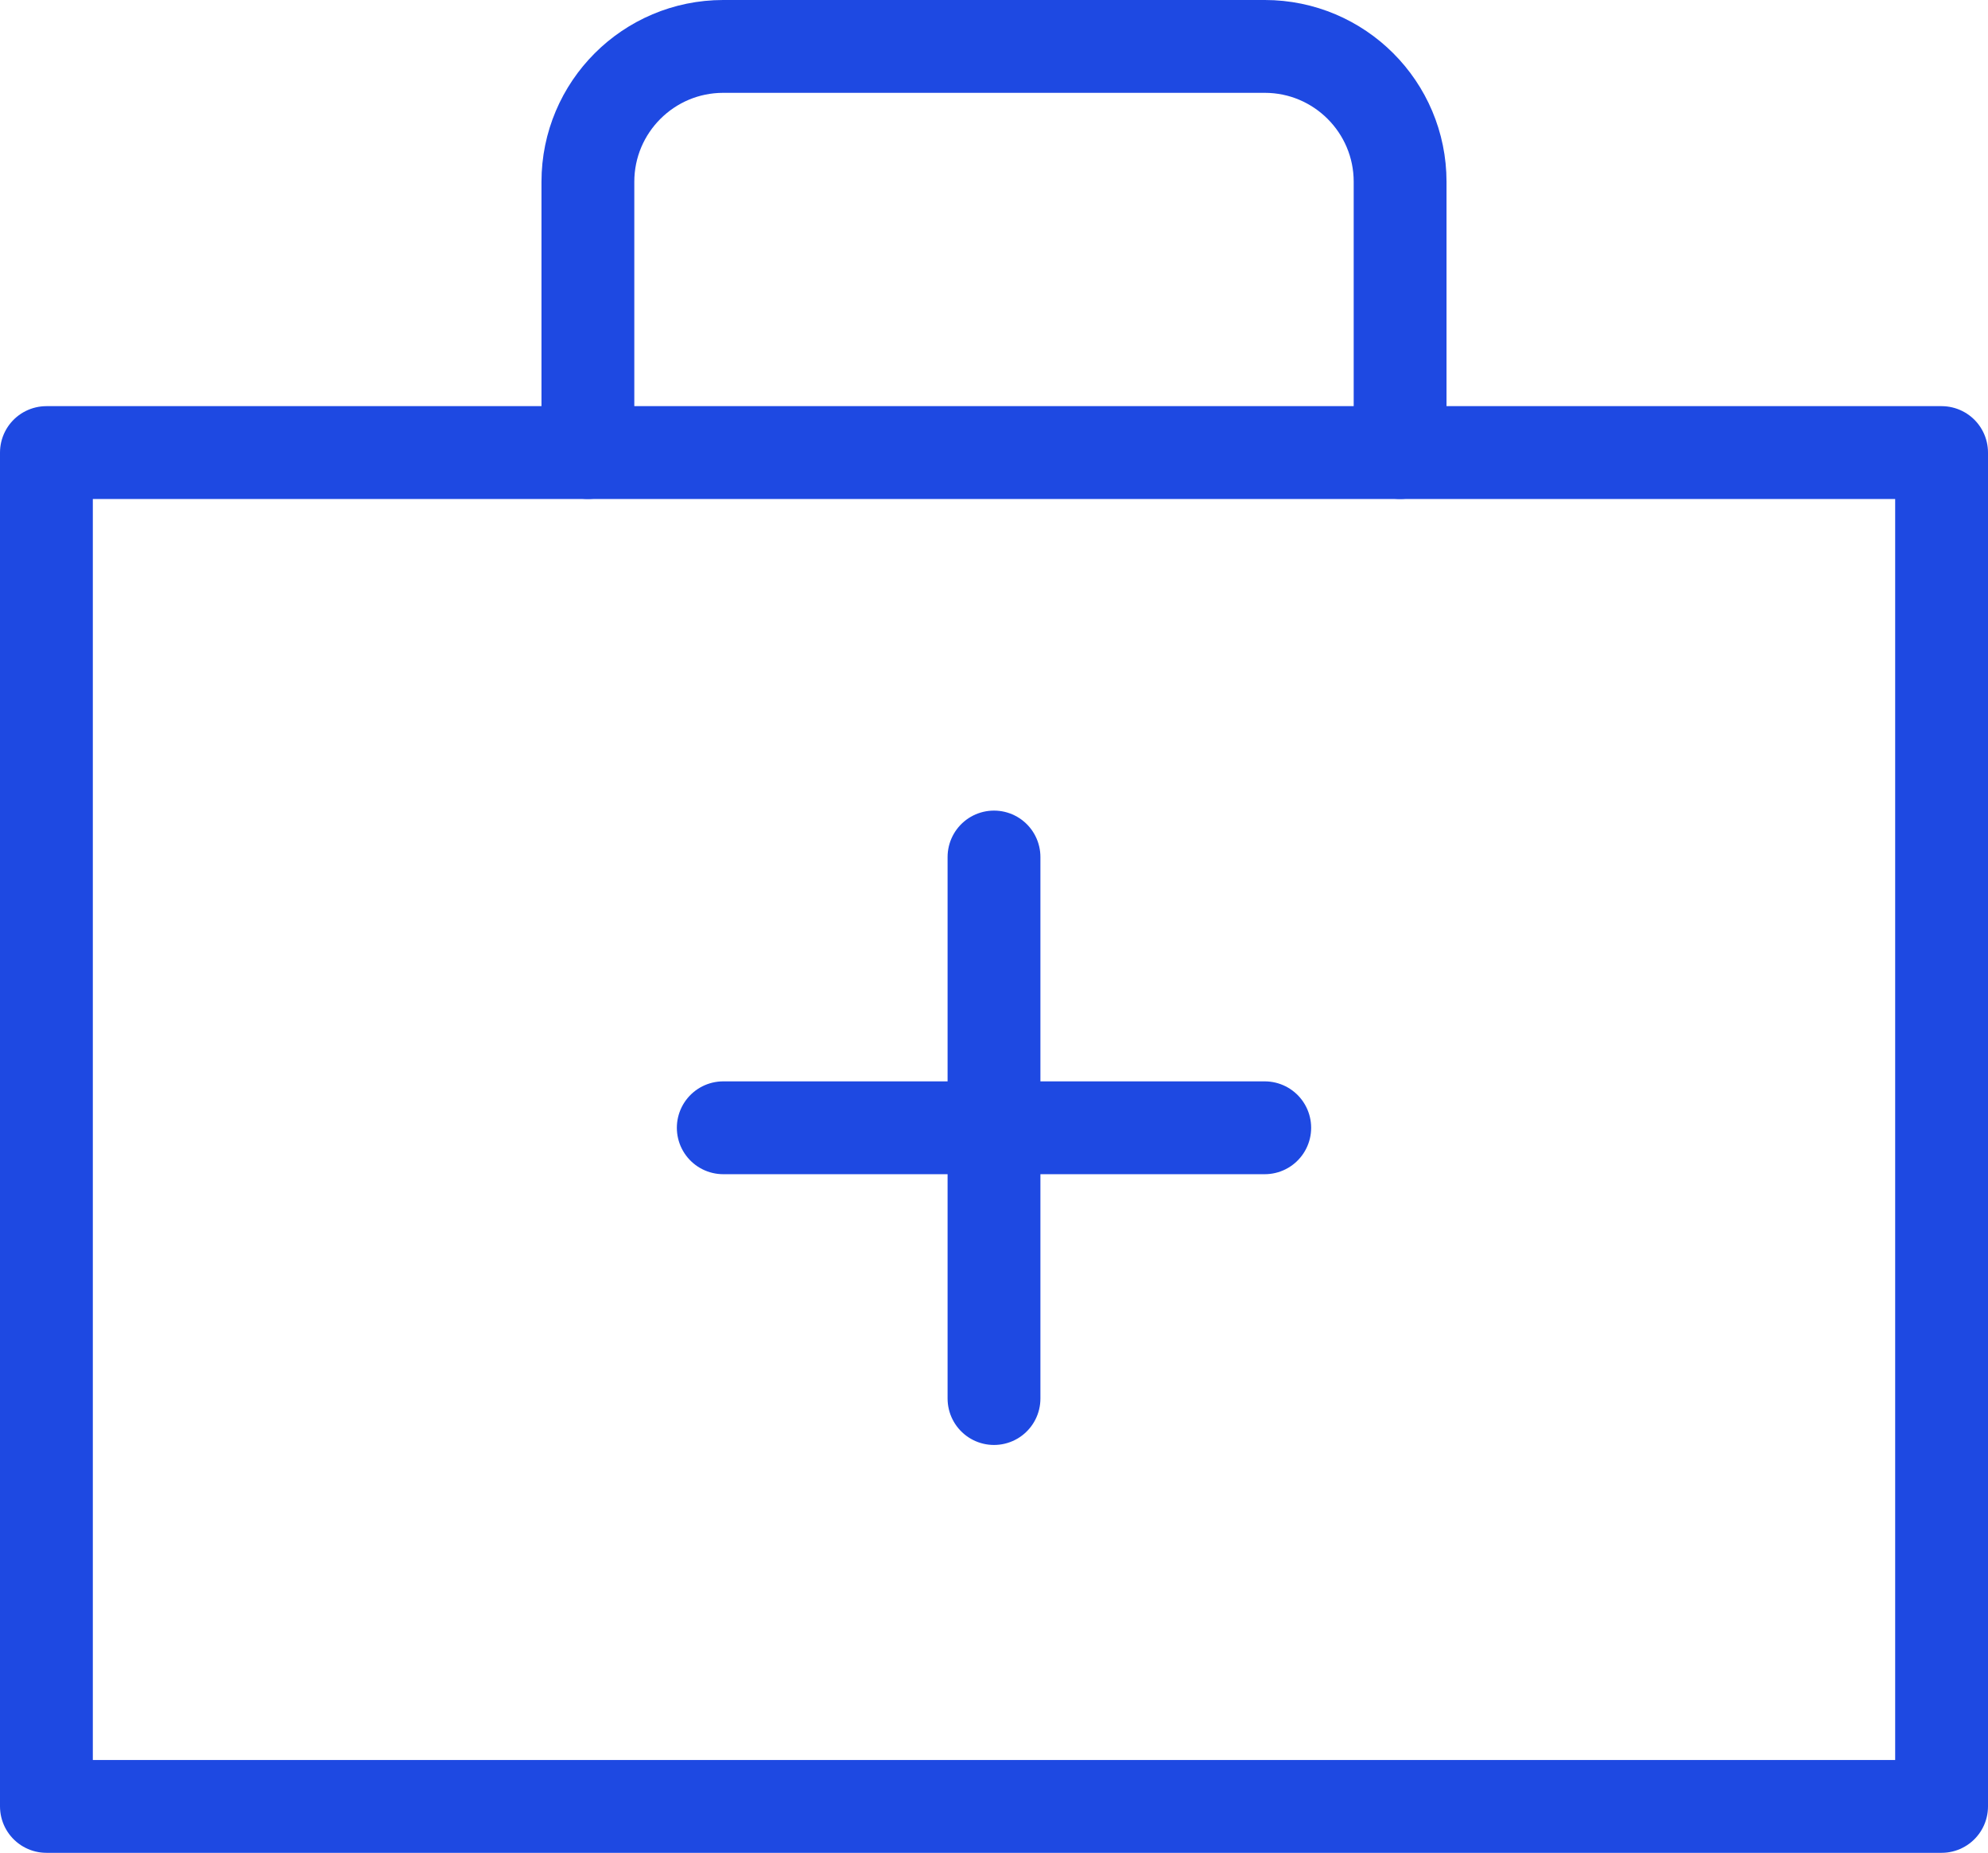
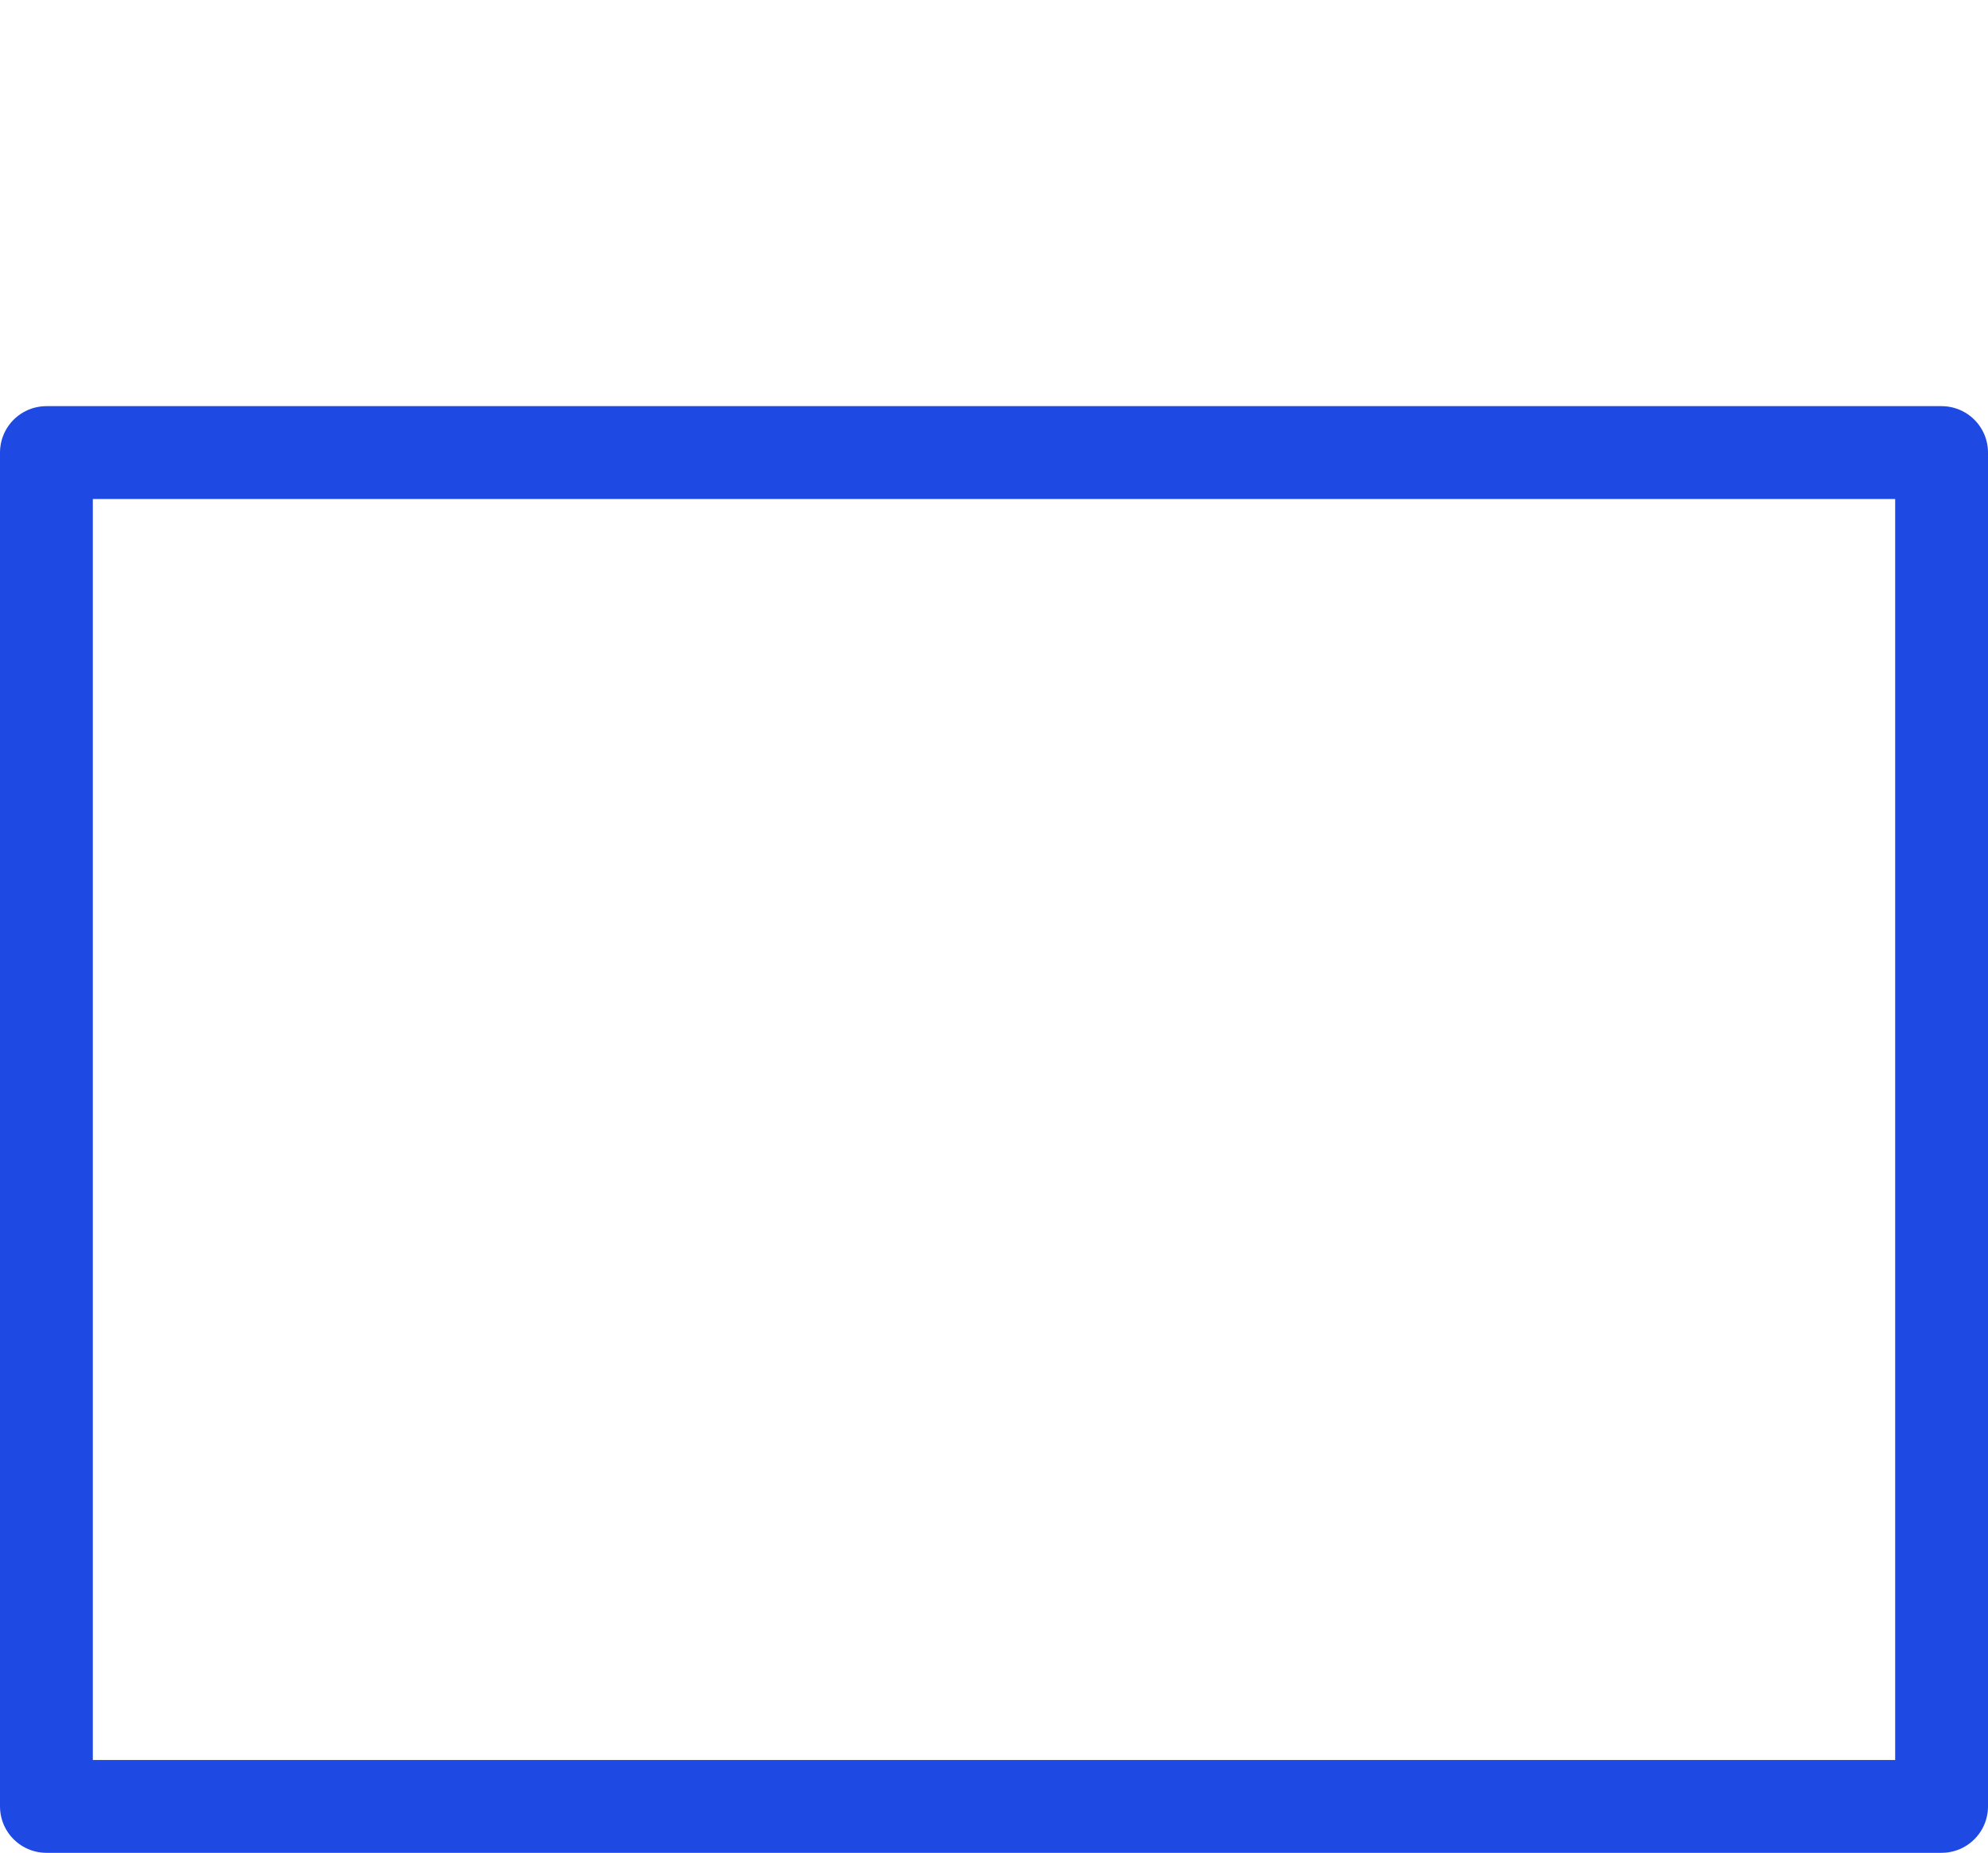
<svg xmlns="http://www.w3.org/2000/svg" id="Layer_1" data-name="Layer 1" width="128.5" height="119.75" viewBox="0 0 128.5 119.75">
  <defs>
    <style>
      .cls-1 {
        fill: none;
        stroke: #1e49e2;
        stroke-linecap: round;
        stroke-linejoin: round;
        stroke-width: 6px;
      }
    </style>
  </defs>
  <path class="cls-1" d="M3,29.25H125.5V116.75H3V29.25Z" />
-   <path class="cls-1" d="M38,29.25V11.75c0-4.83,3.92-8.75,8.75-8.75h35c4.83,0,8.75,3.92,8.75,8.75V29.25" />
-   <path class="cls-1" d="M64.25,55.39v35" />
-   <path class="cls-1" d="M46.75,72.89h35" />
</svg>